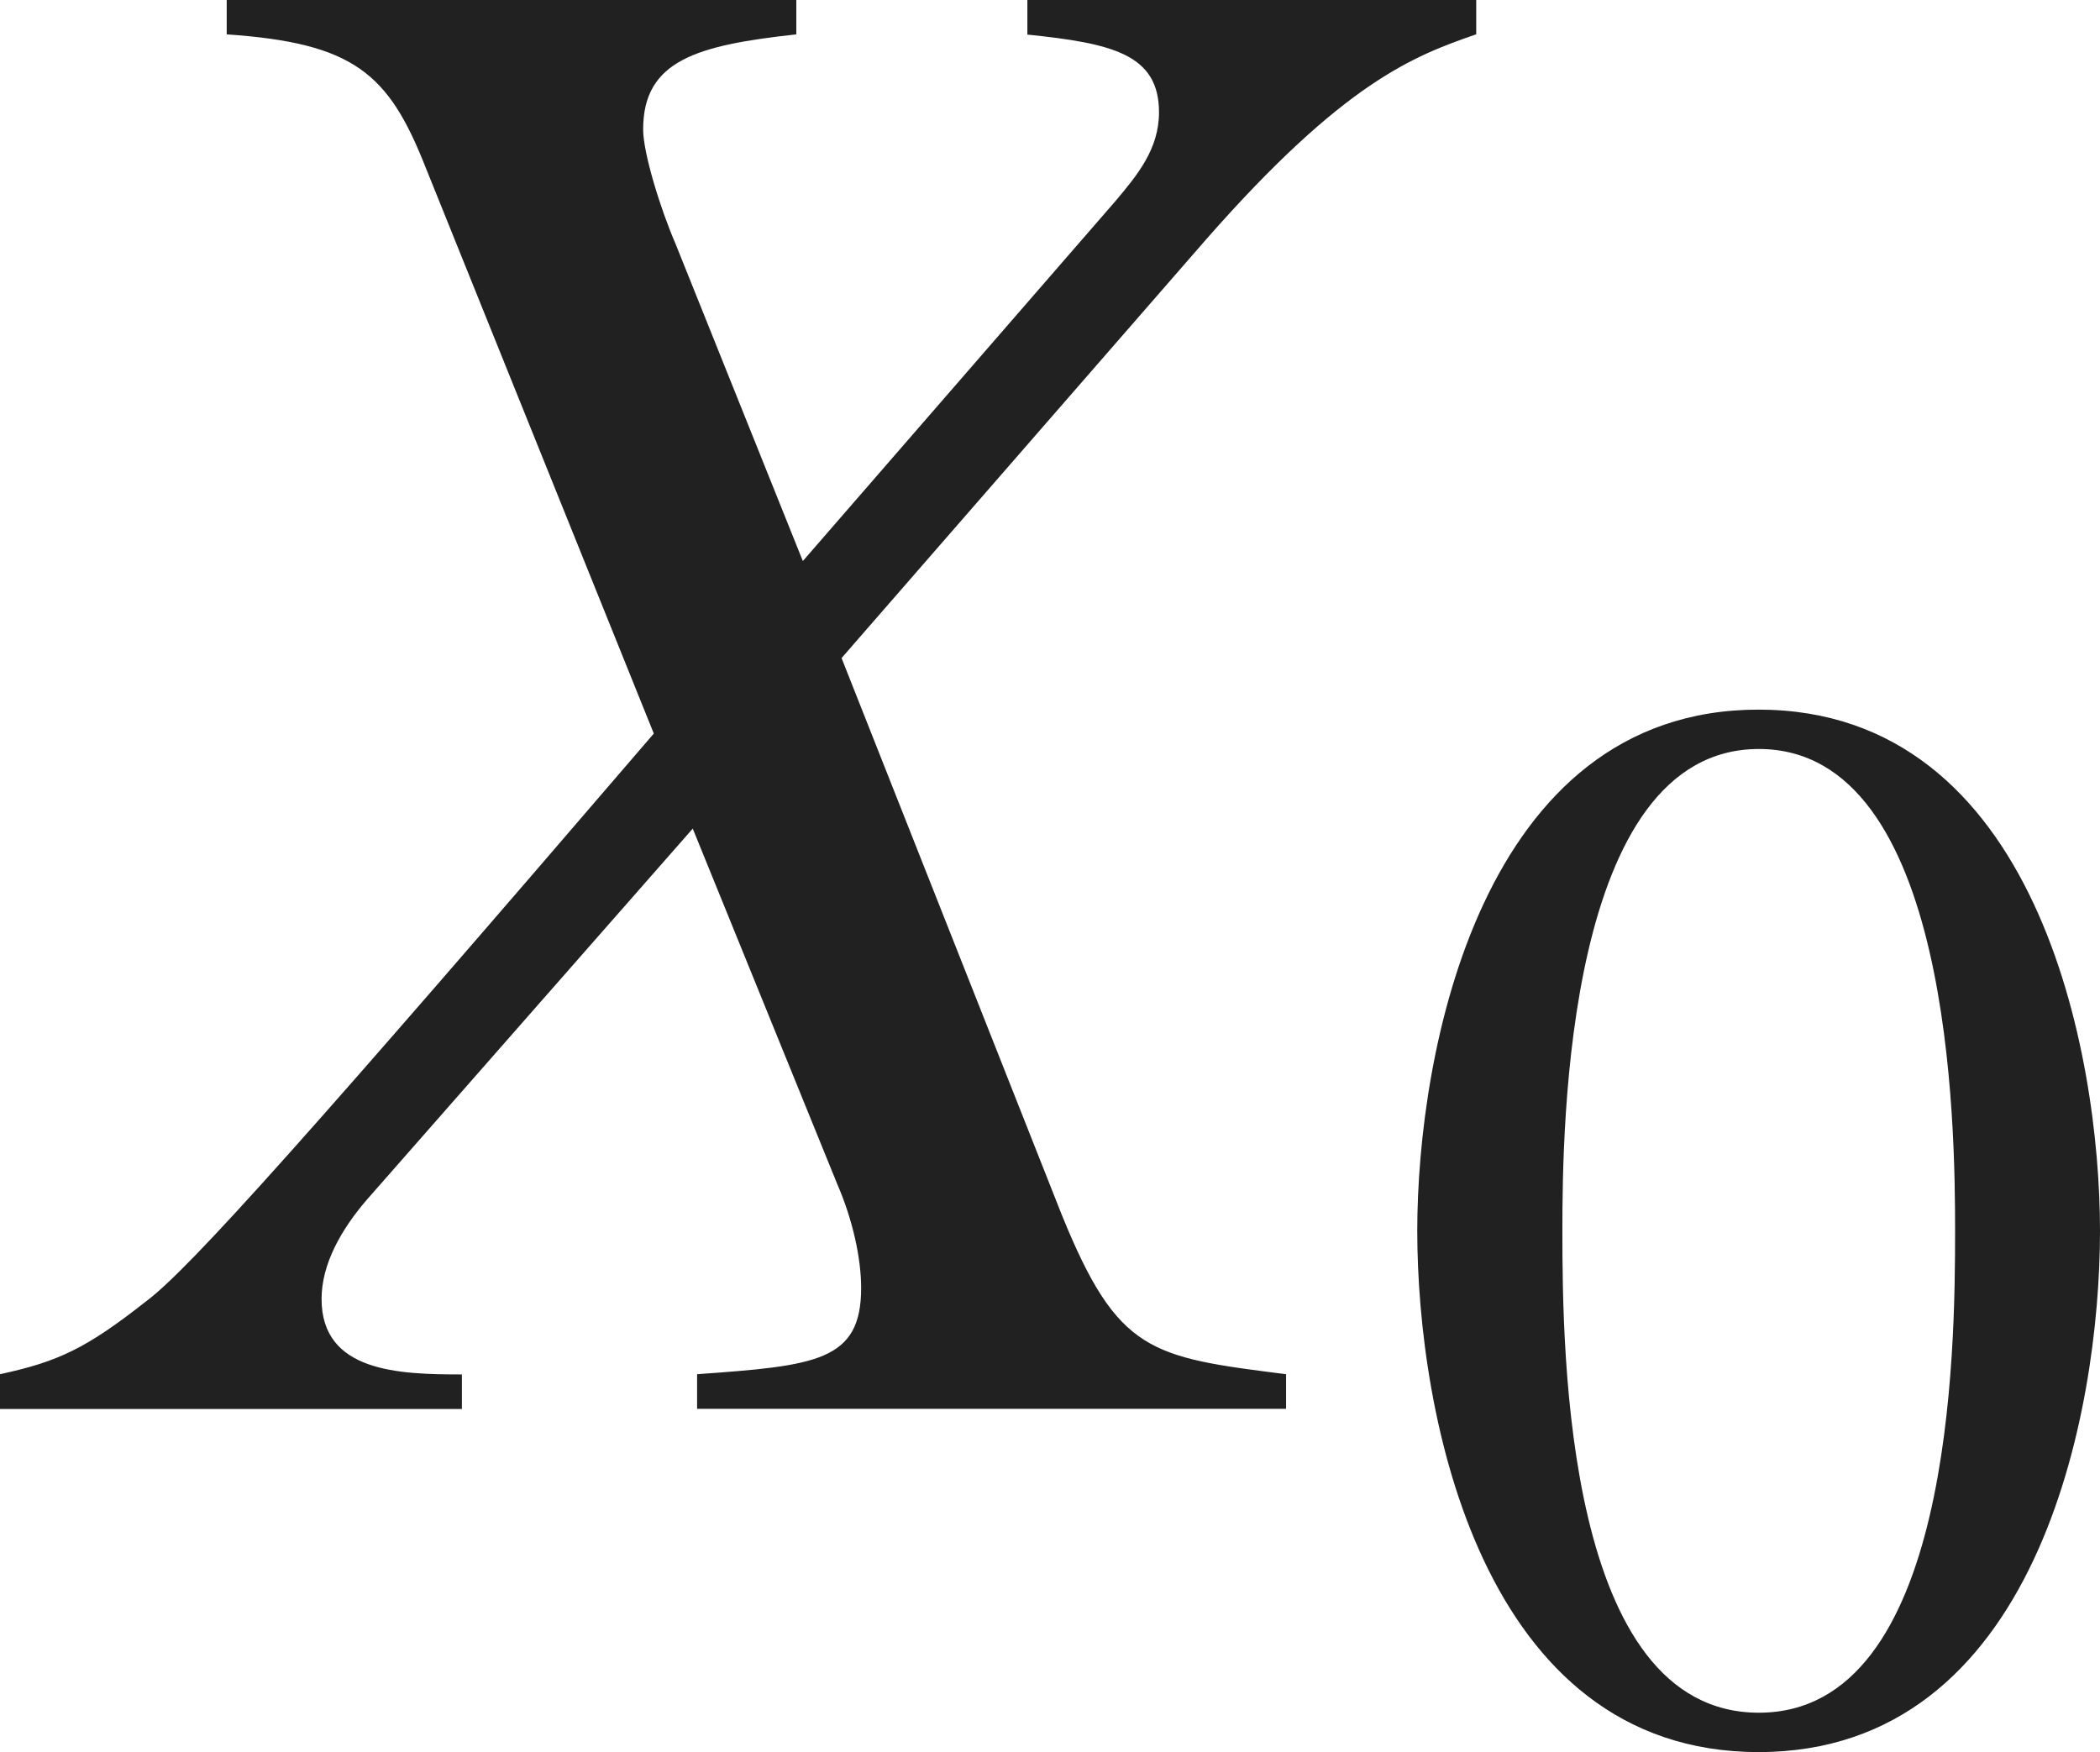
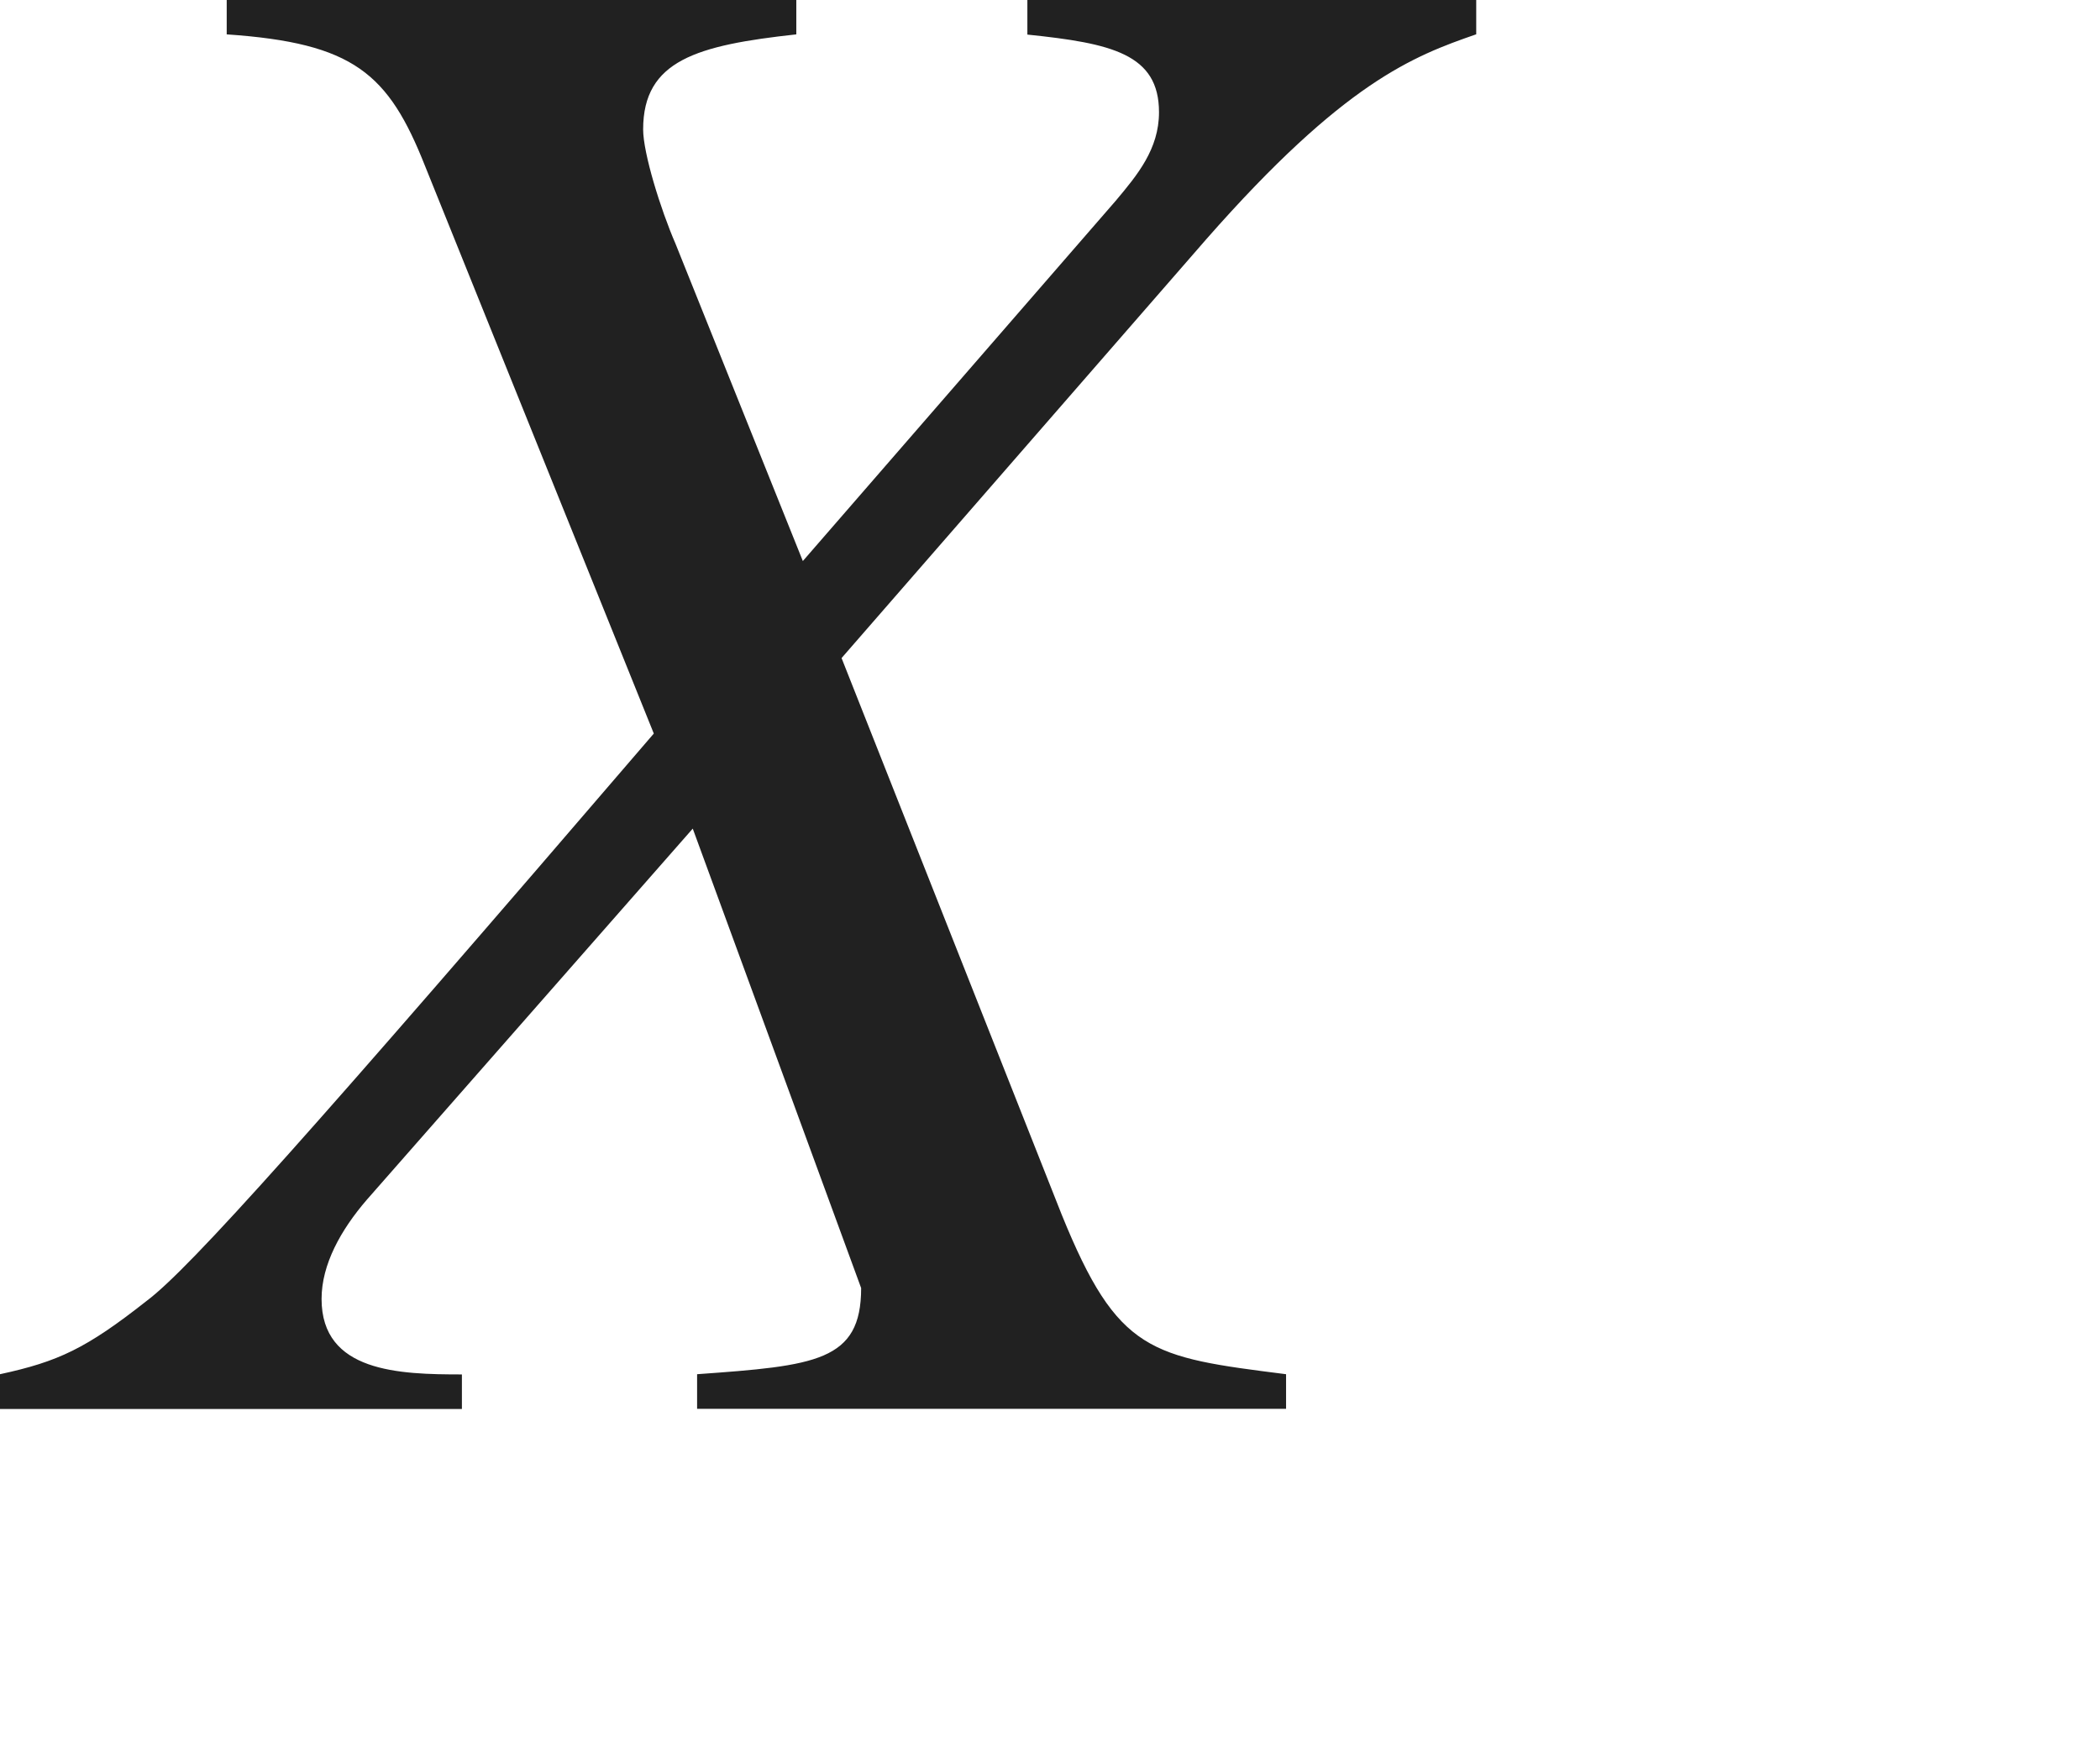
<svg xmlns="http://www.w3.org/2000/svg" version="1.1" id="レイヤー_1" x="0px" y="0px" viewBox="0 0 9.652 8.054" style="enable-background:new 0 0 9.652 8.054;" xml:space="preserve" preserveAspectRatio="xMinYMin meet">
  <g>
-     <path style="fill:#212121;" d="M6.784,0.158c-0.288,0.1-0.605,0.219-1.24,0.942L3.868,3.025L4.88,5.584   c0.258,0.635,0.407,0.654,1.031,0.733v0.159H3.204V6.317c0.545-0.039,0.754-0.059,0.754-0.396c0-0.139-0.04-0.317-0.109-0.476   L3.184,3.809L1.686,5.515C1.567,5.653,1.478,5.812,1.478,5.971c0,0.337,0.357,0.347,0.645,0.347v0.159H0V6.317   C0.268,6.259,0.396,6.199,0.674,5.98c0.198-0.148,0.764-0.783,2.331-2.608L1.954,0.764C1.785,0.337,1.626,0.198,1.042,0.158V0H3.66   v0.158c-0.456,0.05-0.704,0.119-0.704,0.437c0,0.109,0.08,0.367,0.149,0.526l0.585,1.458l1.438-1.656   c0.1-0.119,0.199-0.238,0.199-0.407c0-0.268-0.218-0.317-0.605-0.357V0h2.063V0.158z" />
+     <path style="fill:#212121;" d="M6.784,0.158c-0.288,0.1-0.605,0.219-1.24,0.942L3.868,3.025L4.88,5.584   c0.258,0.635,0.407,0.654,1.031,0.733v0.159H3.204V6.317c0.545-0.039,0.754-0.059,0.754-0.396L3.184,3.809L1.686,5.515C1.567,5.653,1.478,5.812,1.478,5.971c0,0.337,0.357,0.347,0.645,0.347v0.159H0V6.317   C0.268,6.259,0.396,6.199,0.674,5.98c0.198-0.148,0.764-0.783,2.331-2.608L1.954,0.764C1.785,0.337,1.626,0.198,1.042,0.158V0H3.66   v0.158c-0.456,0.05-0.704,0.119-0.704,0.437c0,0.109,0.08,0.367,0.149,0.526l0.585,1.458l1.438-1.656   c0.1-0.119,0.199-0.238,0.199-0.407c0-0.268-0.218-0.317-0.605-0.357V0h2.063V0.158z" />
  </g>
  <g>
-     <path style="fill:#212121;" d="M9.652,5.658c0,0.84-0.292,2.396-1.569,2.396c-1.278,0-1.569-1.556-1.569-2.396   c0-0.819,0.292-2.396,1.569-2.396C9.361,3.263,9.652,4.839,9.652,5.658z M7.181,5.658c0,0.562,0.014,2.215,0.903,2.215   s0.902-1.667,0.902-2.215c0-0.473-0.014-2.215-0.902-2.215S7.181,5.186,7.181,5.658z" />
-   </g>
+     </g>
</svg>